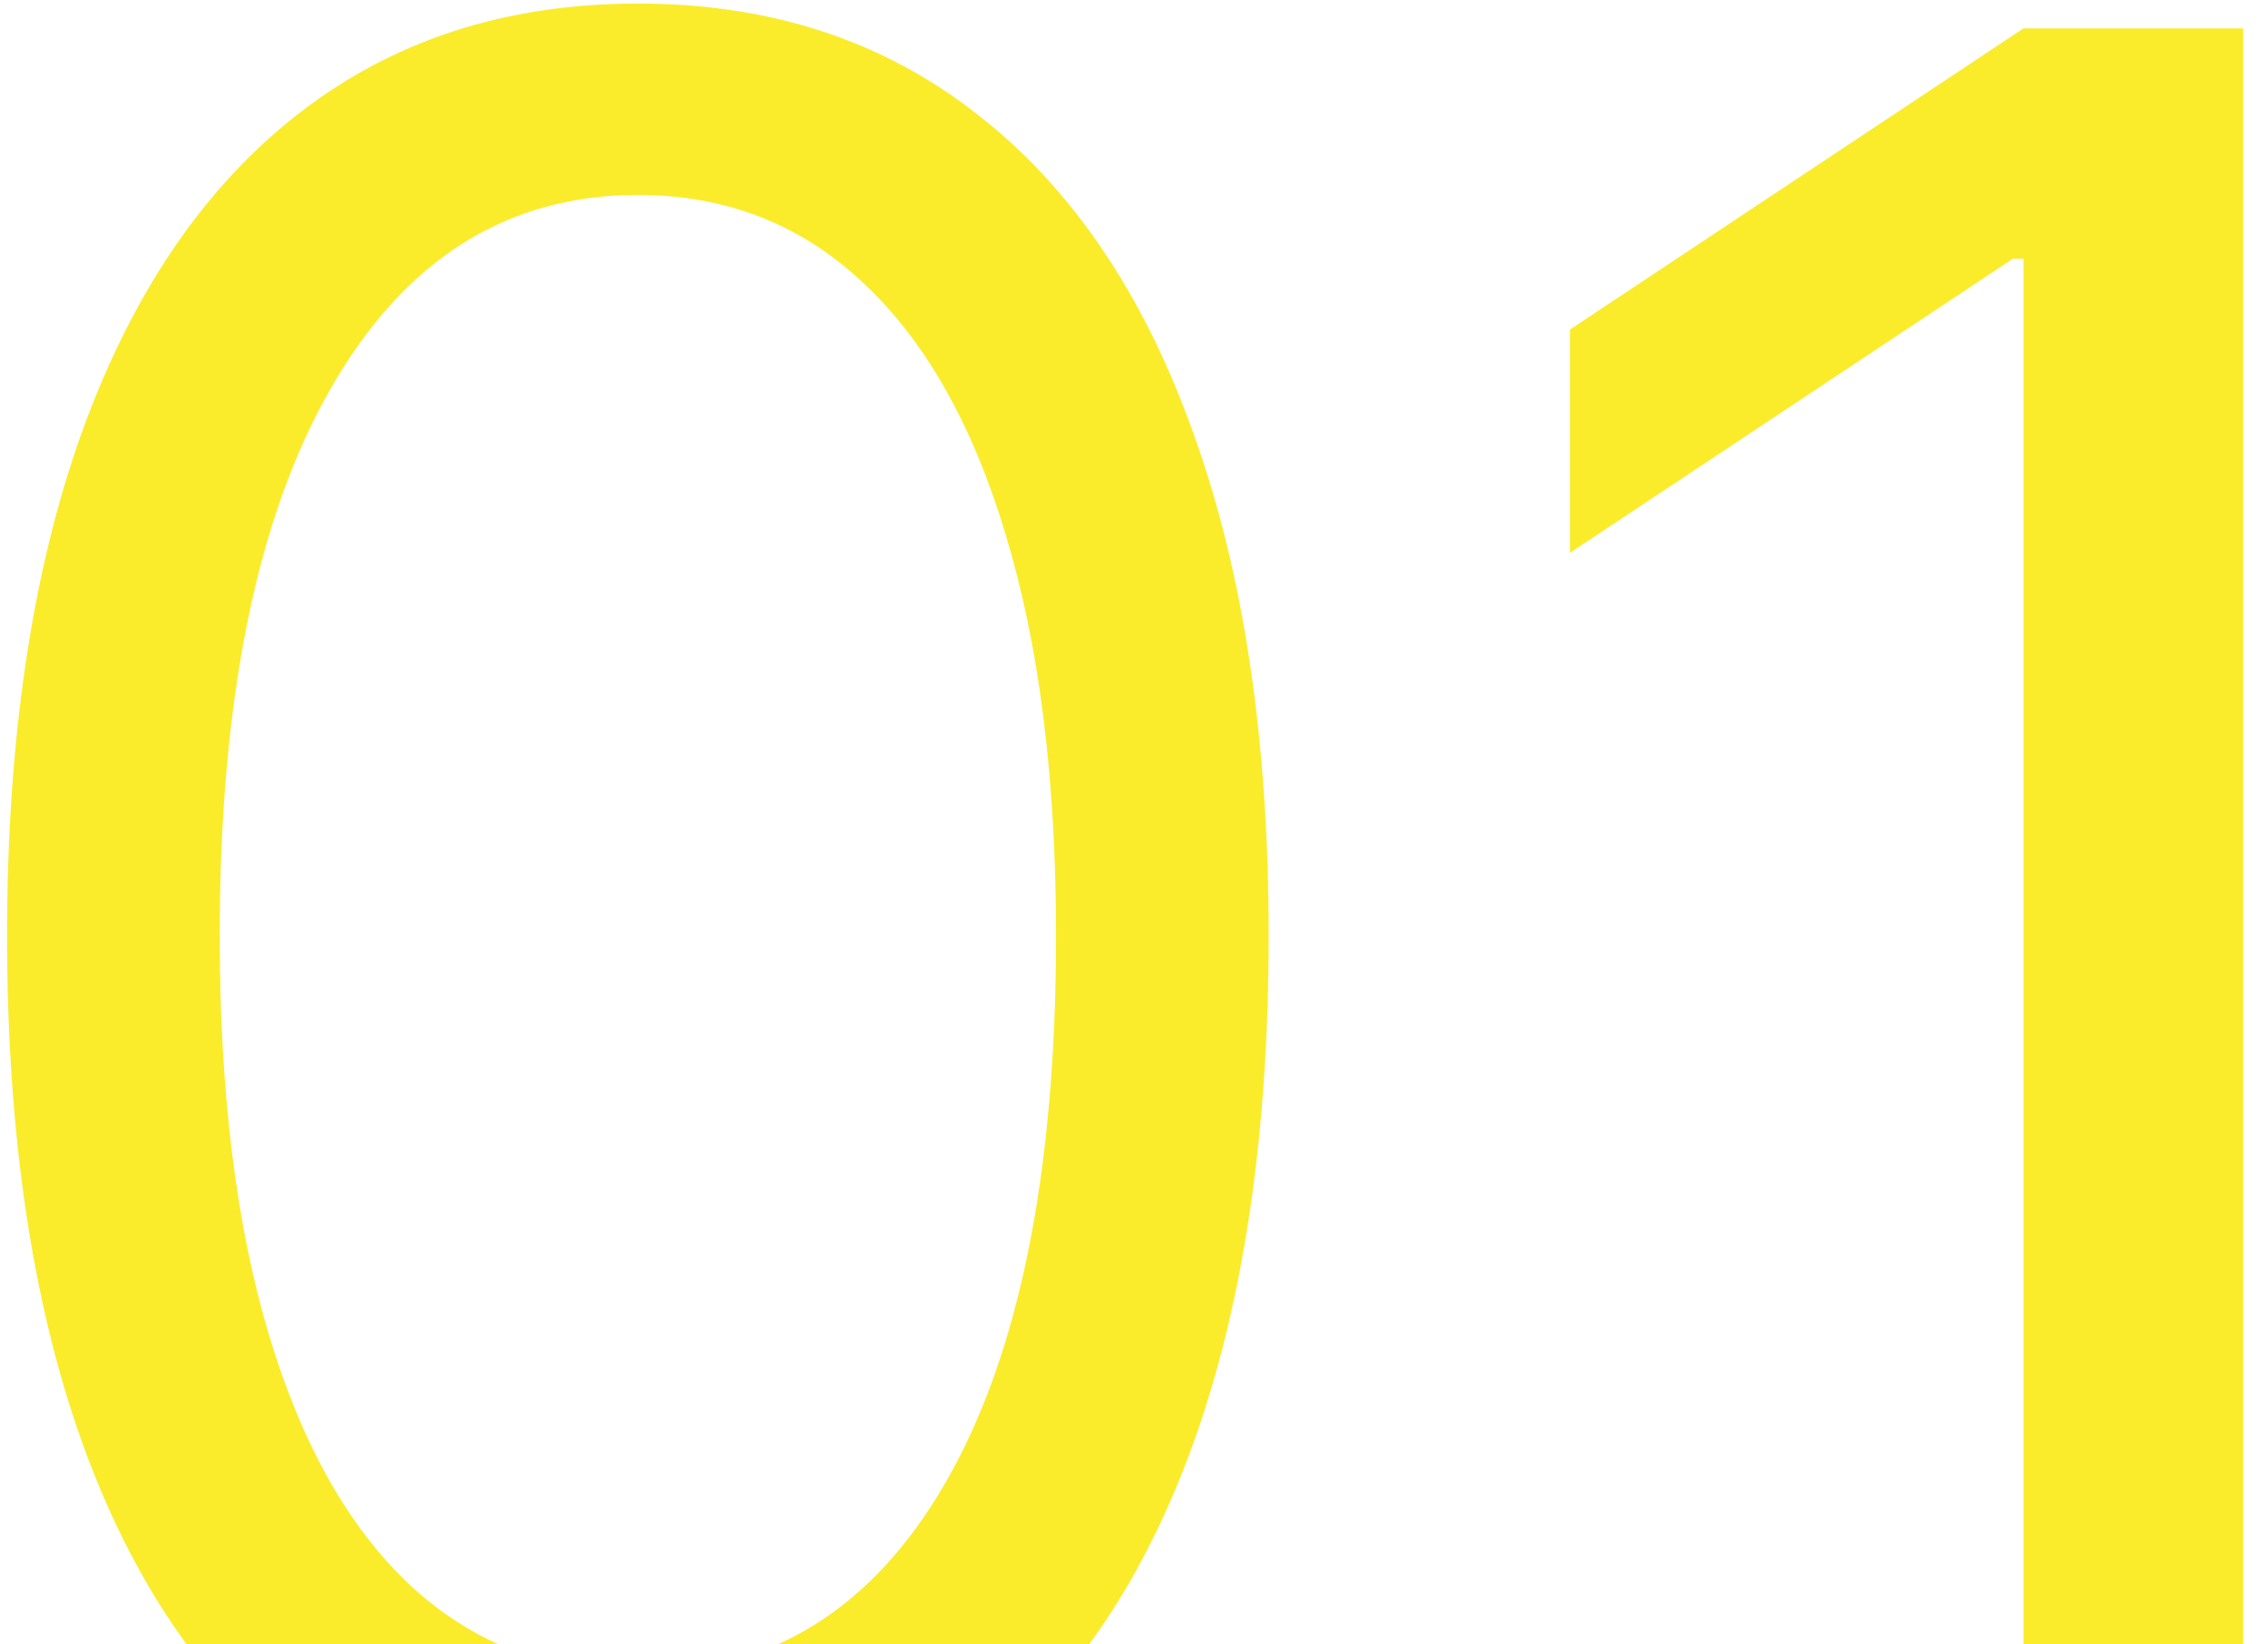
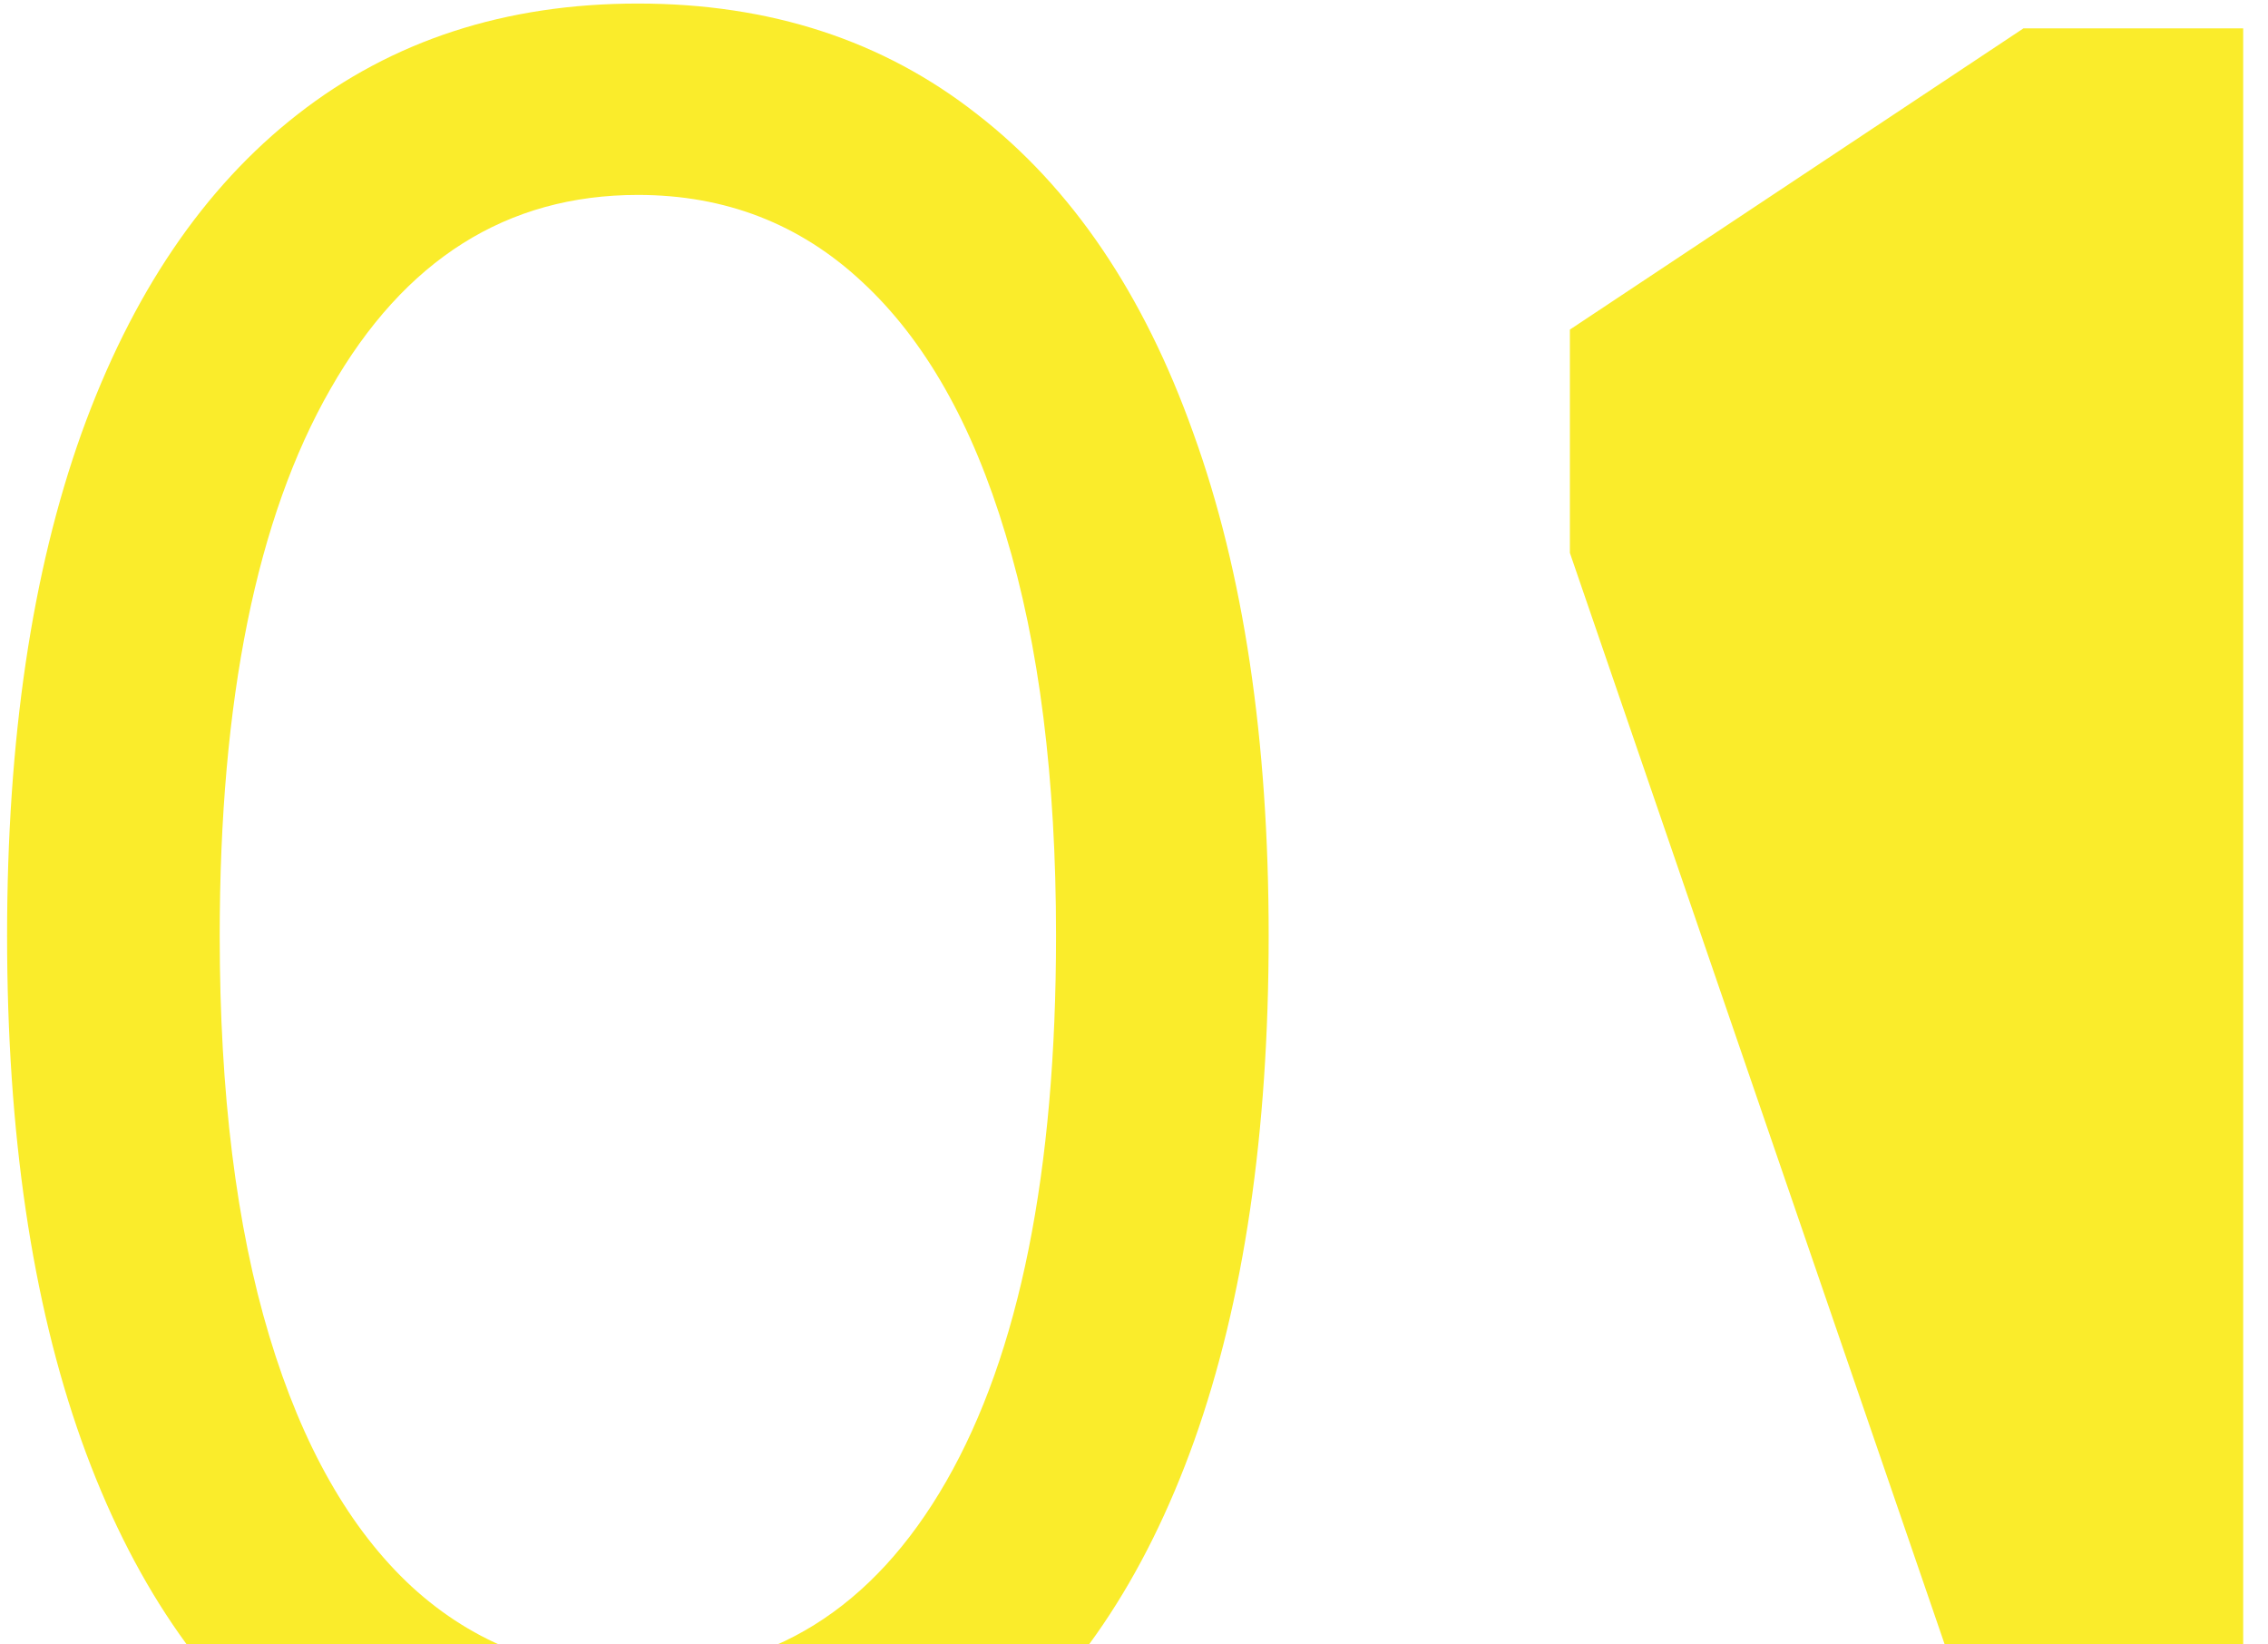
<svg xmlns="http://www.w3.org/2000/svg" width="80" height="58" viewBox="0 0 80 58" fill="none">
-   <path d="M22.5 65.875C17.792 65.875 13.781 64.594 10.469 62.031C7.156 59.448 4.625 55.708 2.875 50.812C1.125 45.896 0.25 39.958 0.25 33C0.25 26.083 1.125 20.177 2.875 15.281C4.646 10.365 7.188 6.615 10.5 4.031C13.833 1.427 17.833 0.125 22.5 0.125C27.167 0.125 31.156 1.427 34.469 4.031C37.802 6.615 40.344 10.365 42.094 15.281C43.865 20.177 44.75 26.083 44.75 33C44.75 39.958 43.875 45.896 42.125 50.812C40.375 55.708 37.844 59.448 34.531 62.031C31.219 64.594 27.208 65.875 22.5 65.875ZM22.5 59C27.167 59 30.792 56.75 33.375 52.25C35.958 47.75 37.25 41.333 37.25 33C37.25 27.458 36.656 22.74 35.469 18.844C34.302 14.948 32.615 11.979 30.406 9.938C28.219 7.896 25.583 6.875 22.5 6.875C17.875 6.875 14.26 9.156 11.656 13.719C9.052 18.26 7.75 24.688 7.75 33C7.75 38.542 8.333 43.25 9.5 47.125C10.667 51 12.344 53.948 14.531 55.969C16.74 57.99 19.396 59 22.5 59ZM79.125 1V65H71.375V9.125H71L55.375 19.5V11.625L71.375 1H79.125Z" fill="#FAEC2B" />
+   <path d="M22.5 65.875C17.792 65.875 13.781 64.594 10.469 62.031C7.156 59.448 4.625 55.708 2.875 50.812C1.125 45.896 0.25 39.958 0.25 33C0.25 26.083 1.125 20.177 2.875 15.281C4.646 10.365 7.188 6.615 10.5 4.031C13.833 1.427 17.833 0.125 22.5 0.125C27.167 0.125 31.156 1.427 34.469 4.031C37.802 6.615 40.344 10.365 42.094 15.281C43.865 20.177 44.75 26.083 44.75 33C44.75 39.958 43.875 45.896 42.125 50.812C40.375 55.708 37.844 59.448 34.531 62.031C31.219 64.594 27.208 65.875 22.5 65.875ZM22.5 59C27.167 59 30.792 56.75 33.375 52.25C35.958 47.75 37.25 41.333 37.25 33C37.25 27.458 36.656 22.74 35.469 18.844C34.302 14.948 32.615 11.979 30.406 9.938C28.219 7.896 25.583 6.875 22.5 6.875C17.875 6.875 14.26 9.156 11.656 13.719C9.052 18.26 7.75 24.688 7.75 33C7.75 38.542 8.333 43.25 9.5 47.125C10.667 51 12.344 53.948 14.531 55.969C16.74 57.99 19.396 59 22.5 59ZM79.125 1V65H71.375H71L55.375 19.5V11.625L71.375 1H79.125Z" fill="#FAEC2B" />
</svg>